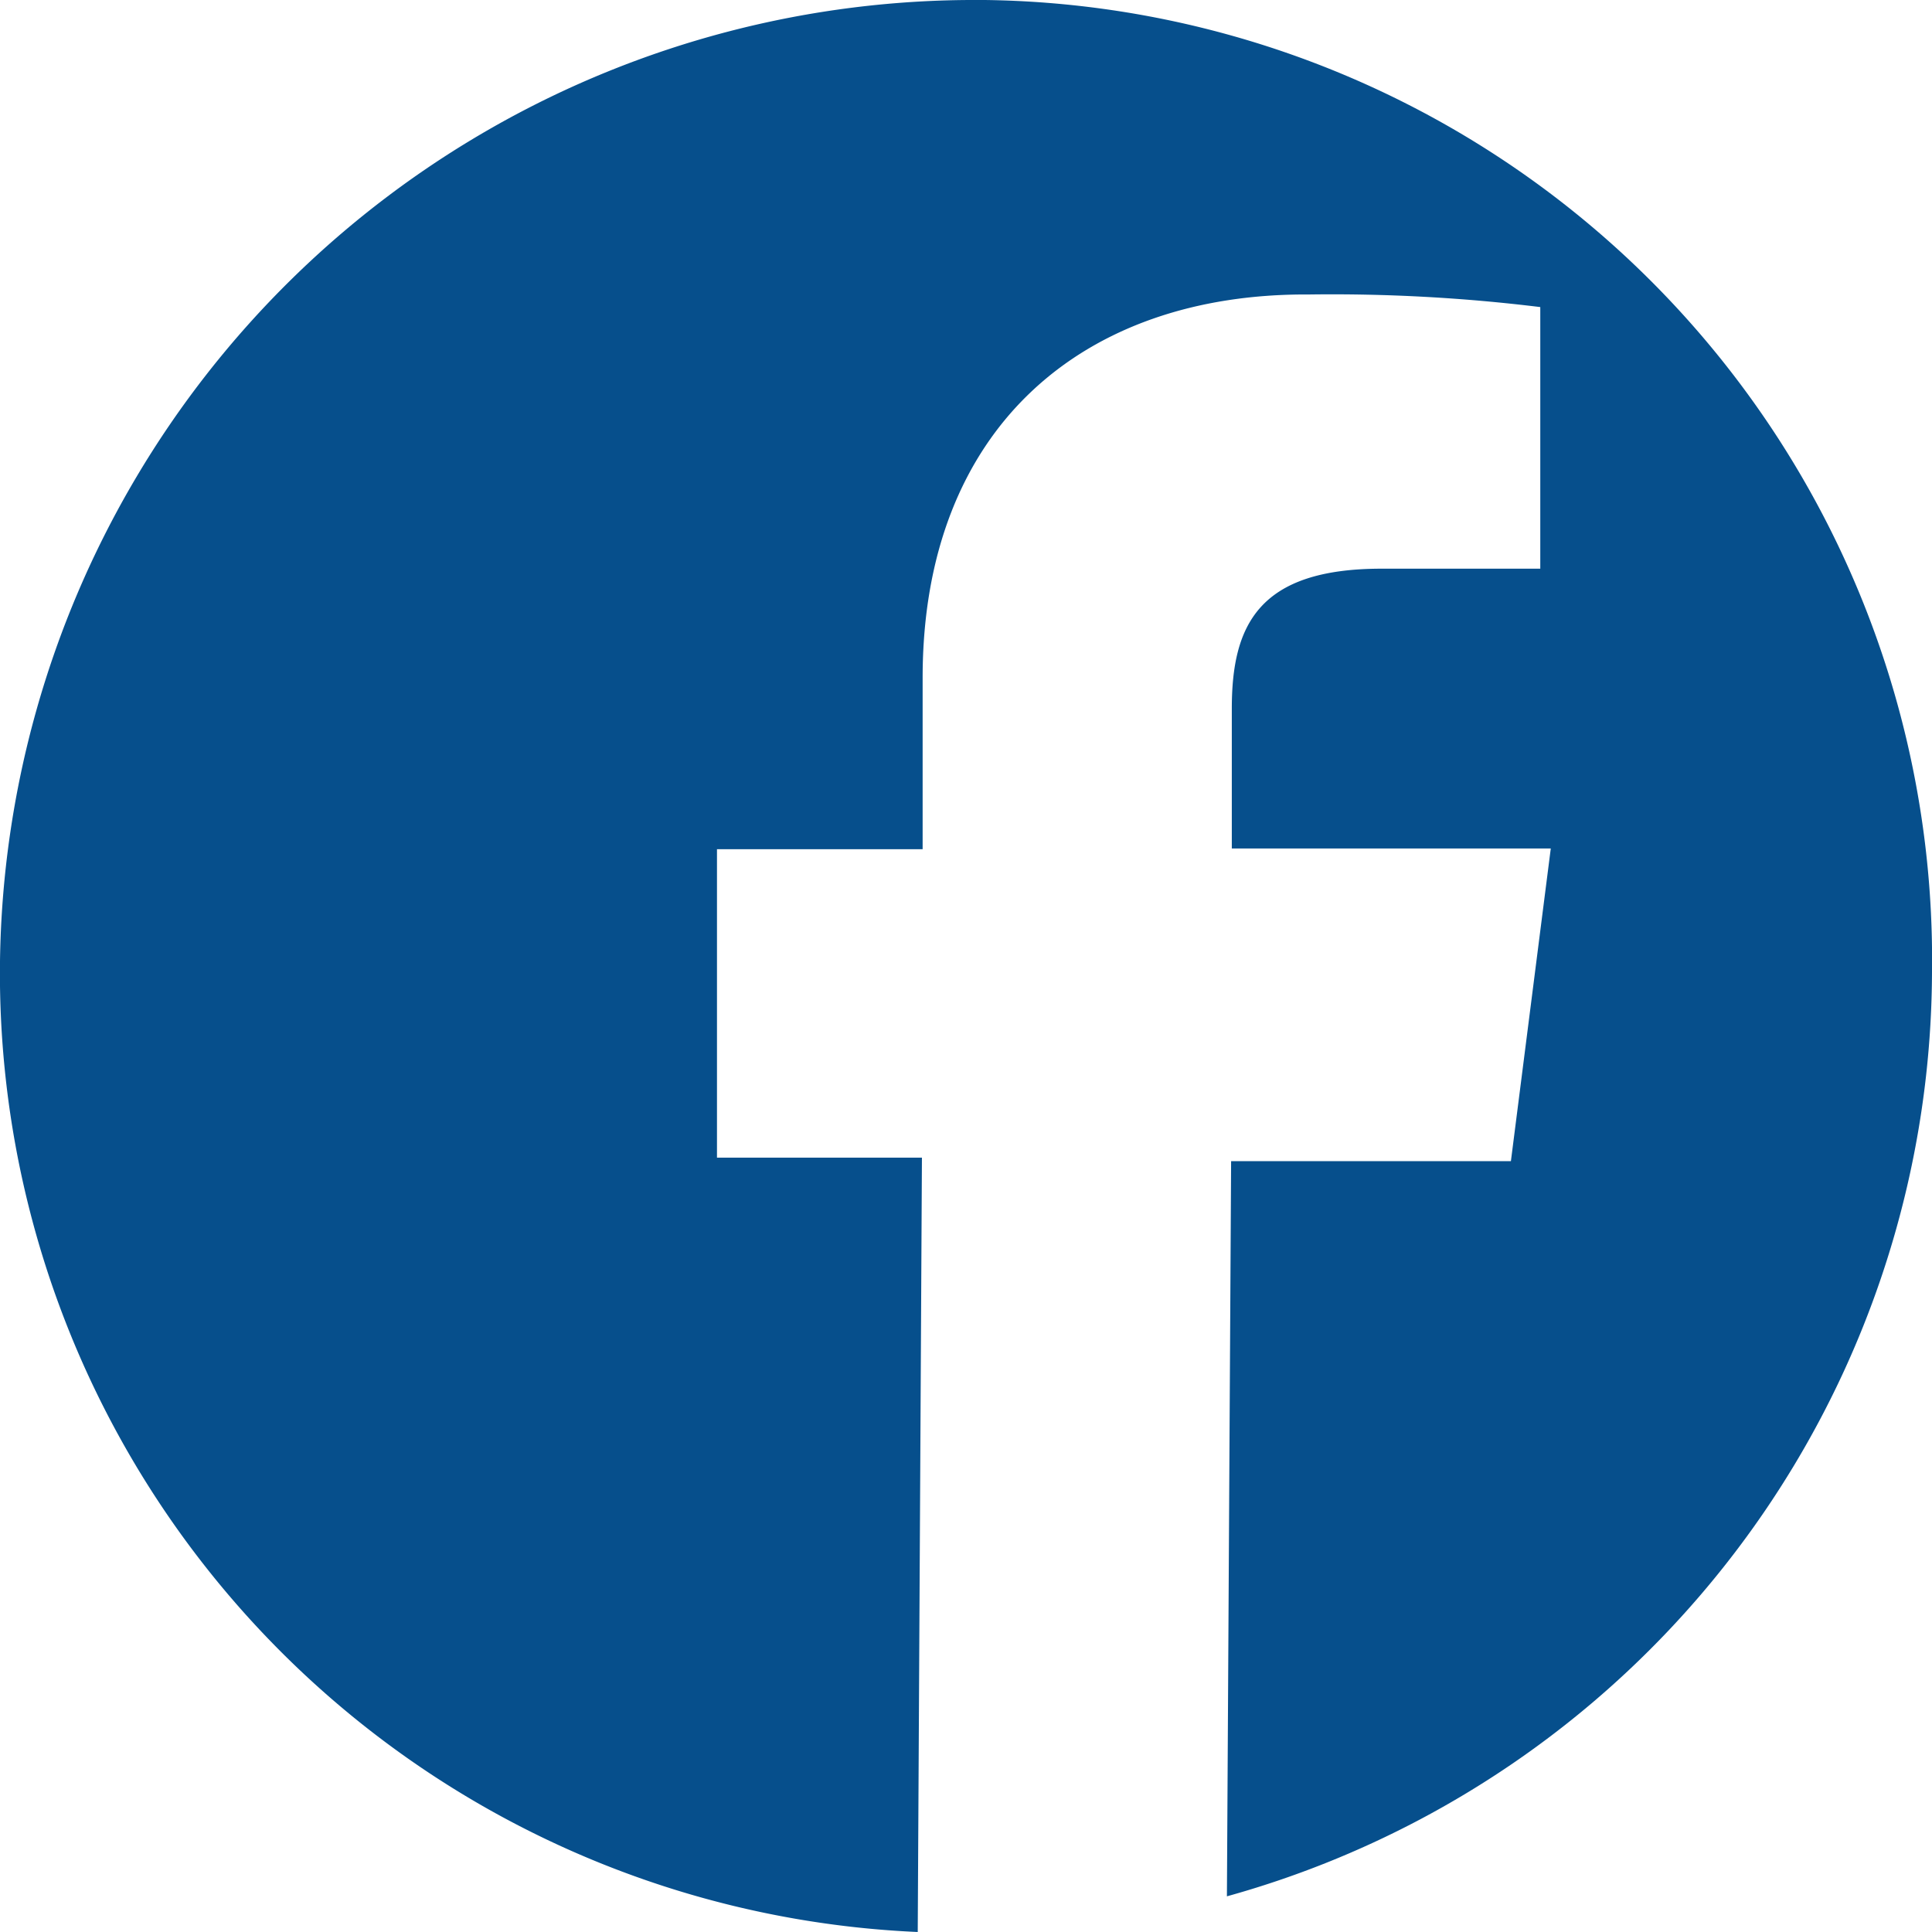
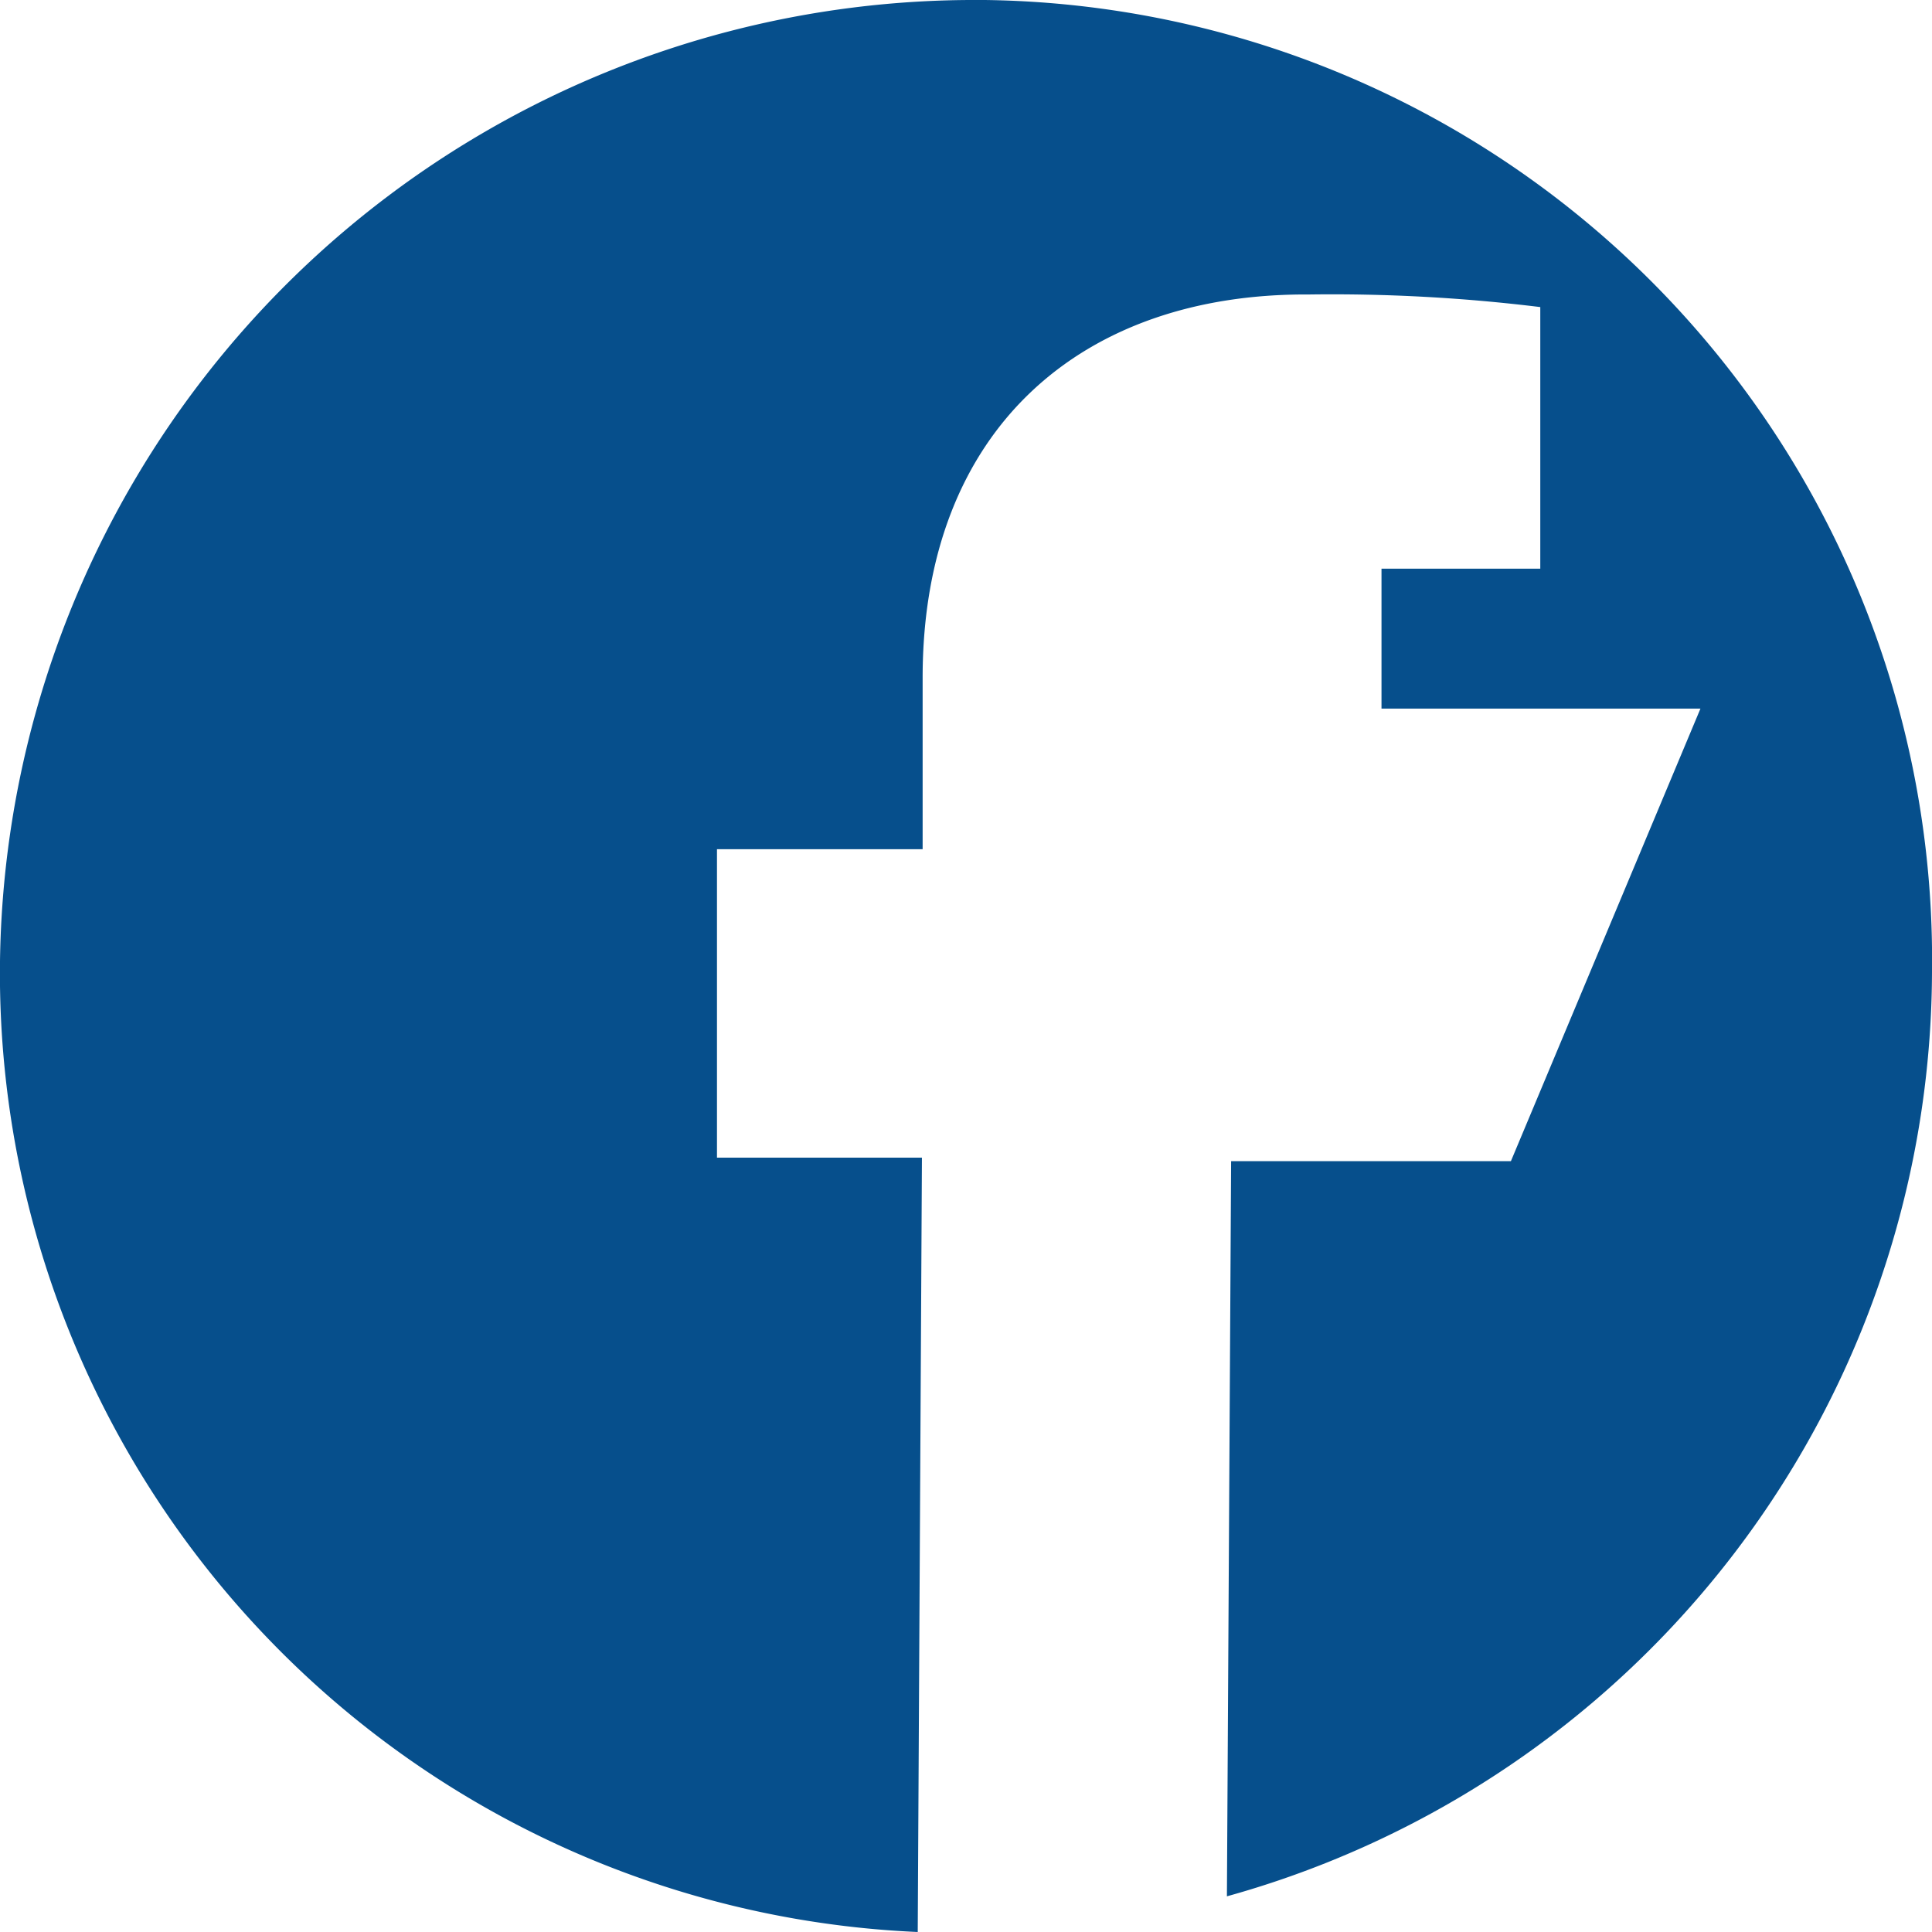
<svg xmlns="http://www.w3.org/2000/svg" width="27.62" height="27.62" viewBox="0 0 27.62 27.62">
  <defs>
    <style>
      .cls-1 {
        fill: #064f8c;
      }
    </style>
  </defs>
  <g id="Ebene_2" data-name="Ebene 2">
    <g id="Ebene_1-2" data-name="Ebene 1">
      <g id="Gruppe_48" data-name="Gruppe 48">
-         <path id="Pfad_41" data-name="Pfad 41" class="cls-1" d="M27.62,13.9A13.72,13.72,0,0,0,14.08,0H14A13.93,13.93,0,0,0,0,13.74,13.72,13.72,0,0,0,13.12,27.62l.06-11.07-2.93,0,0-4.41,2.94,0V9.69c0-3.57,2.29-5.5,5.52-5.48a24.39,24.39,0,0,1,3.31.18l0,3.74-2.27,0c-1.76,0-2.14.81-2.14,2v2l4.56,0L21.6,16.6l-4,0-.06,10.51A13.76,13.76,0,0,0,27.62,13.9Z" />
+         <path id="Pfad_41" data-name="Pfad 41" class="cls-1" d="M27.62,13.9A13.72,13.72,0,0,0,14.08,0H14A13.93,13.93,0,0,0,0,13.74,13.72,13.72,0,0,0,13.12,27.62l.06-11.07-2.93,0,0-4.41,2.94,0V9.69c0-3.57,2.29-5.5,5.52-5.48a24.39,24.39,0,0,1,3.31.18l0,3.74-2.27,0v2l4.56,0L21.6,16.6l-4,0-.06,10.51A13.76,13.76,0,0,0,27.62,13.9Z" />
      </g>
    </g>
  </g>
</svg>